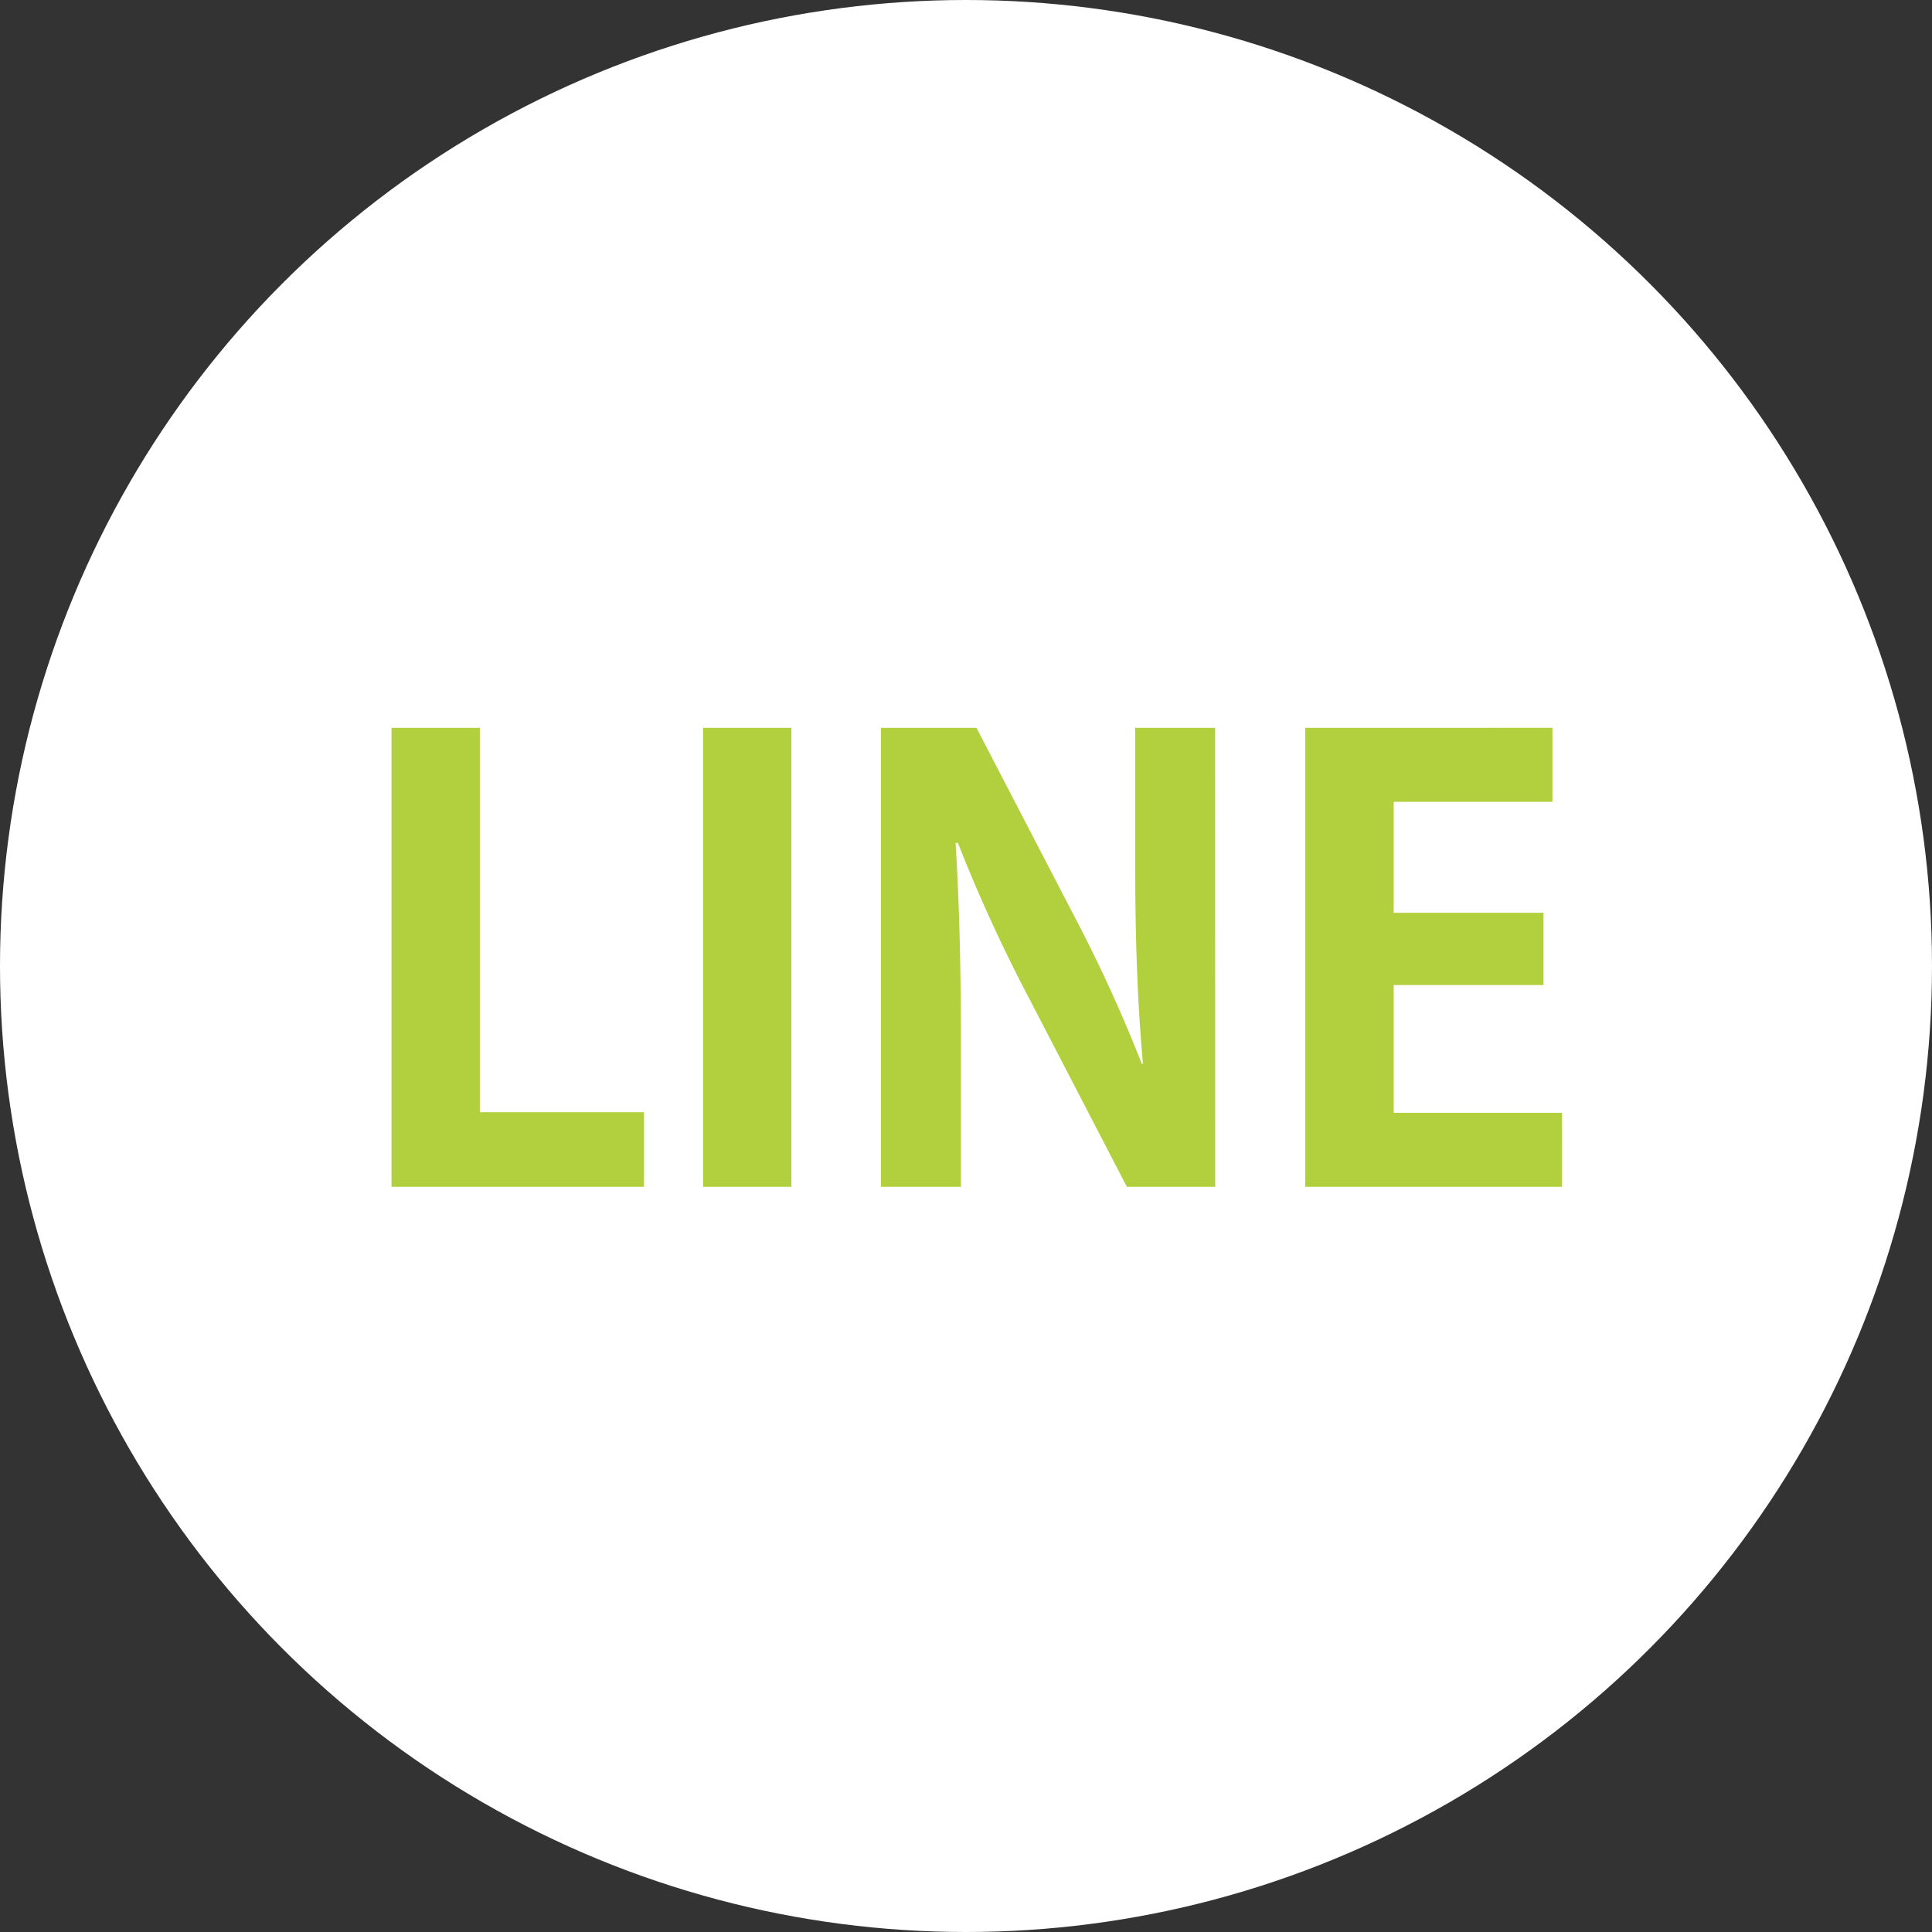
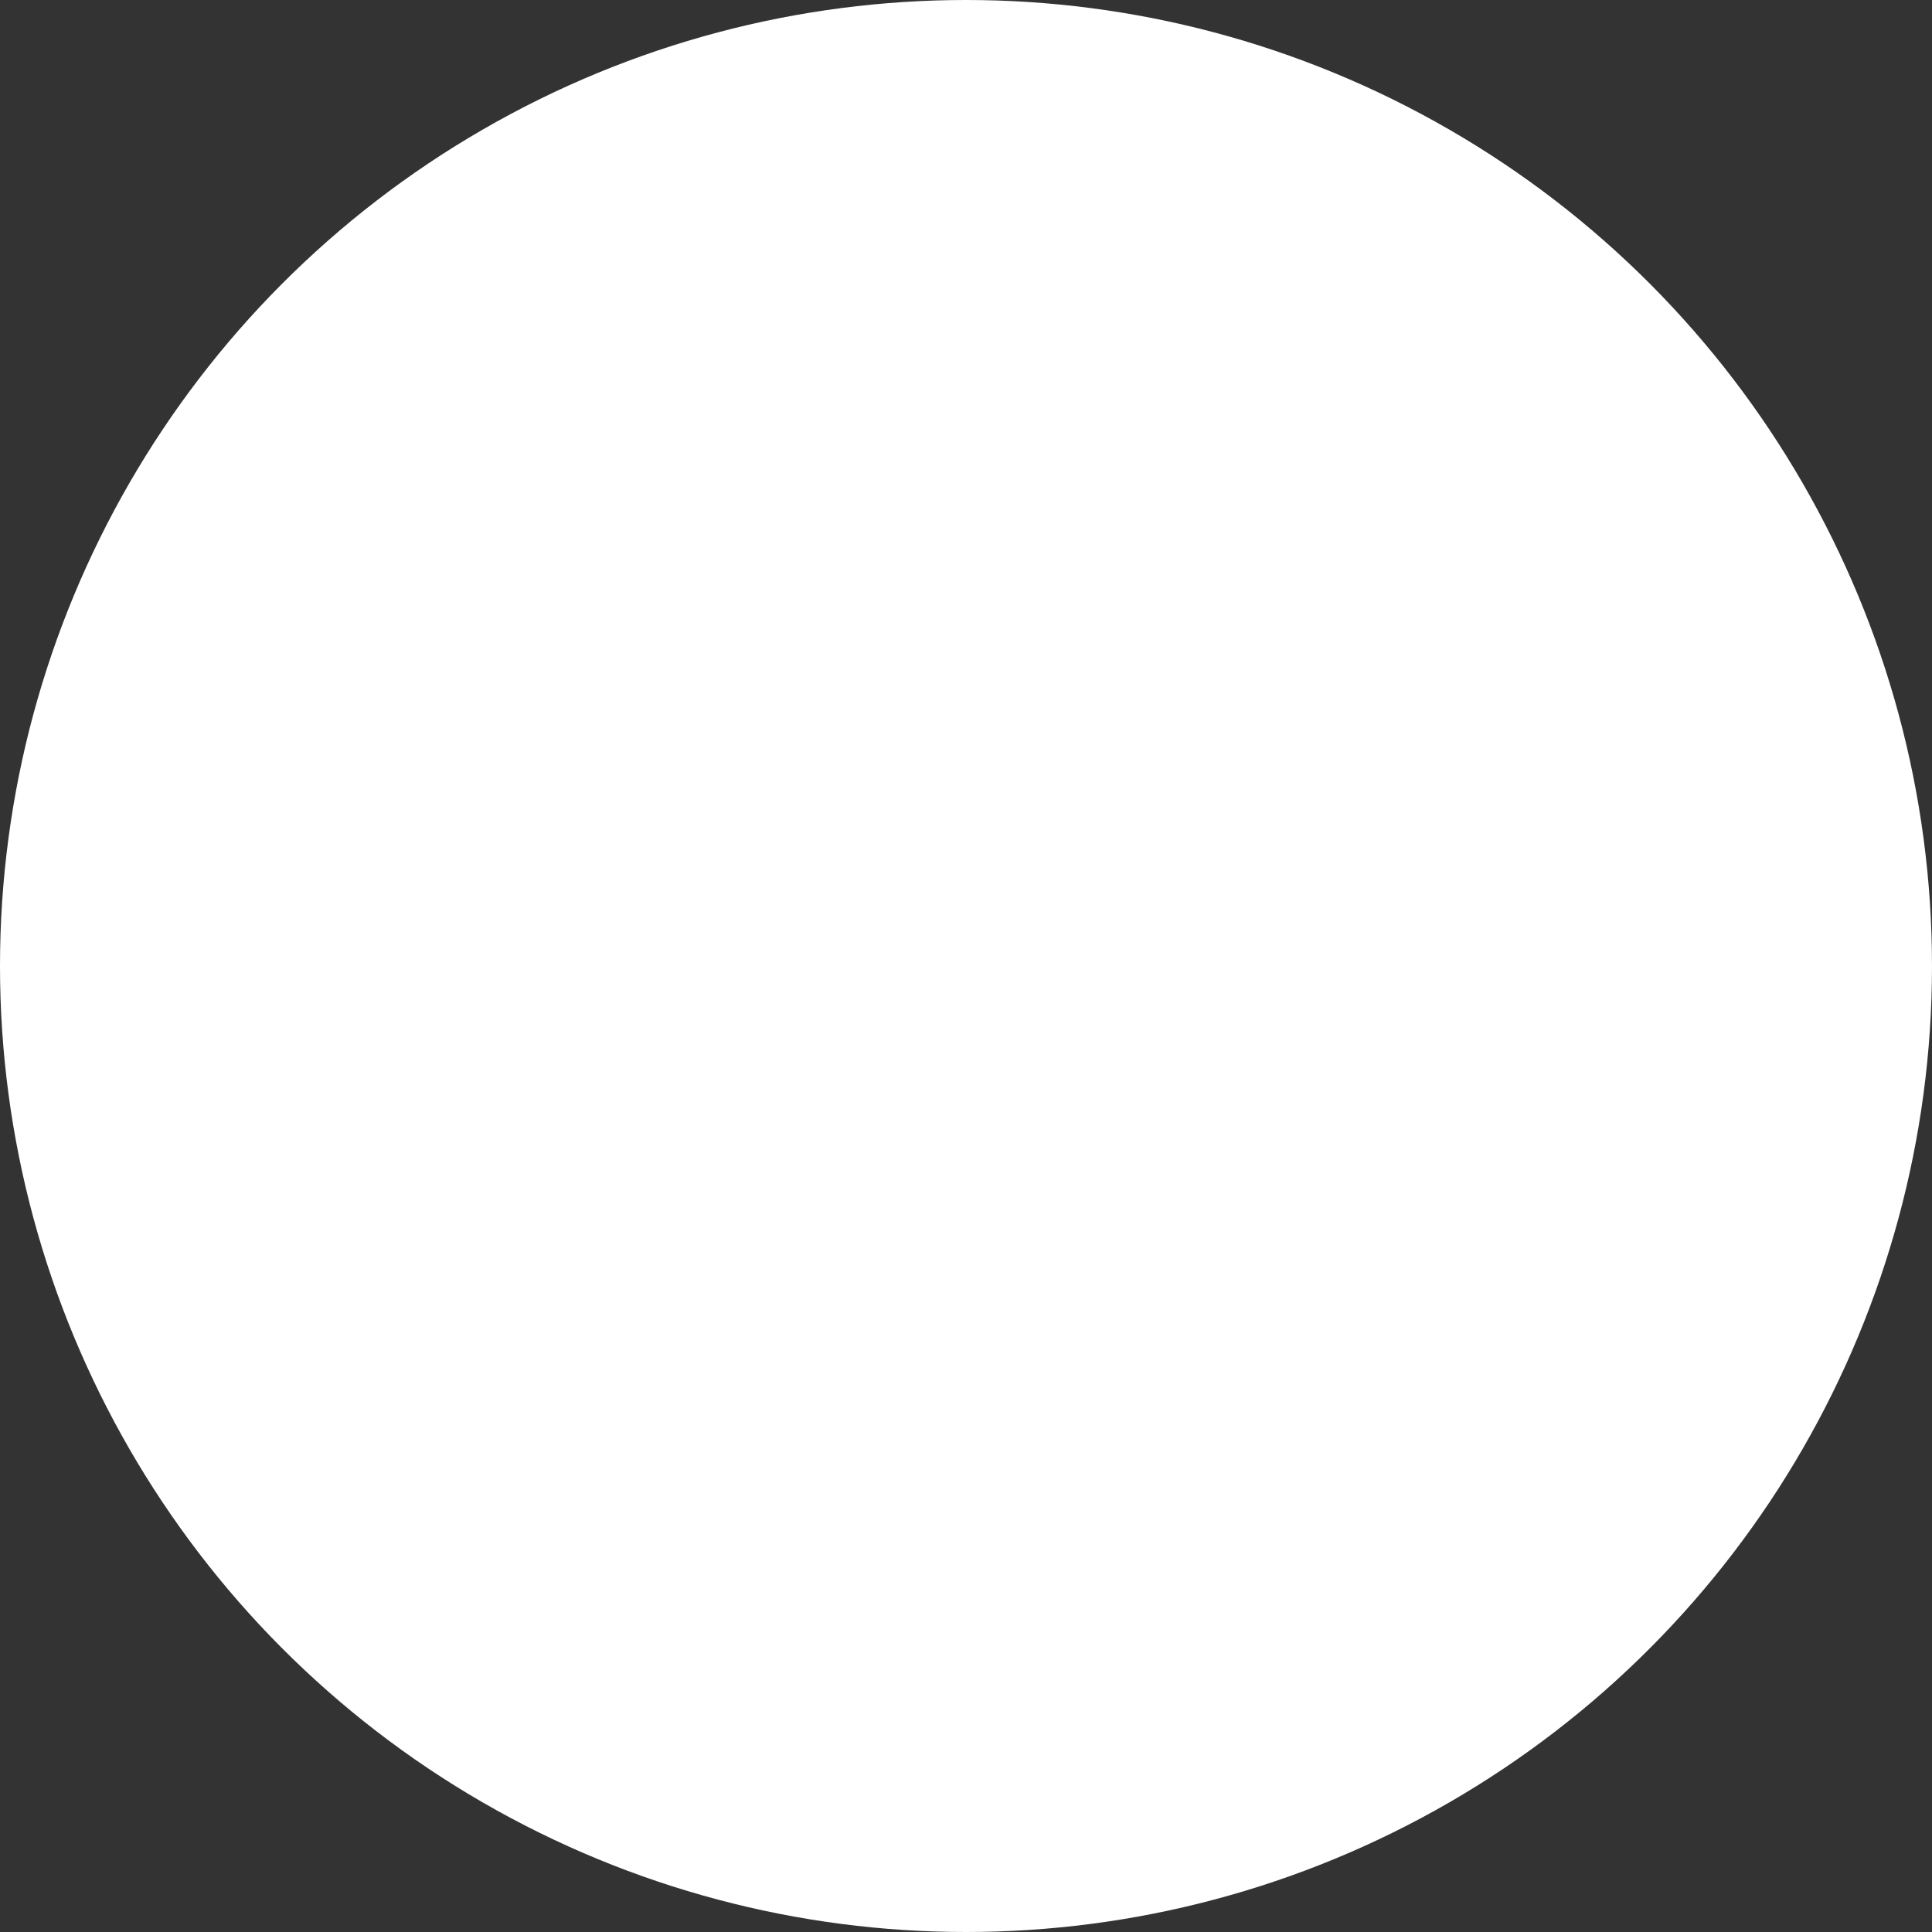
<svg xmlns="http://www.w3.org/2000/svg" width="123" height="123" viewBox="0 0 123 123">
  <rect x="0" y="0" width="123" height="123" fill="#333333" stroke="none" />
  <g id="グループ_791" data-name="グループ 791" transform="translate(-1185 -19067)">
    <circle id="楕円形_74" data-name="楕円形 74" cx="61.5" cy="61.5" r="61.5" transform="translate(1185 19067)" fill="#fff" />
-     <path id="パス_3596" data-name="パス 3596" d="M-20.5-4.75h-10.45V-29.222h-5.624V0H-20.5ZM-16.739,0h5.624V-29.222h-5.624Zm32.6-29.222H10.773v8.778c0,4.75.152,8.892.494,12.616h-.076a93.444,93.444,0,0,0-4.37-9.538L.665-29.222h-6.08V0H-.323V-8.968c0-5.206-.114-9.31-.342-12.92h.152a99.4,99.4,0,0,0,4.484,9.8L10.241,0h5.624ZM37.943-4.712H27.227v-8.132h9.538v-4.6H27.227V-24.51H37.335v-4.712H21.6V0h16.34Z" transform="translate(1246.5 19142.557)" fill="#b2cf3e" />
  </g>
</svg>